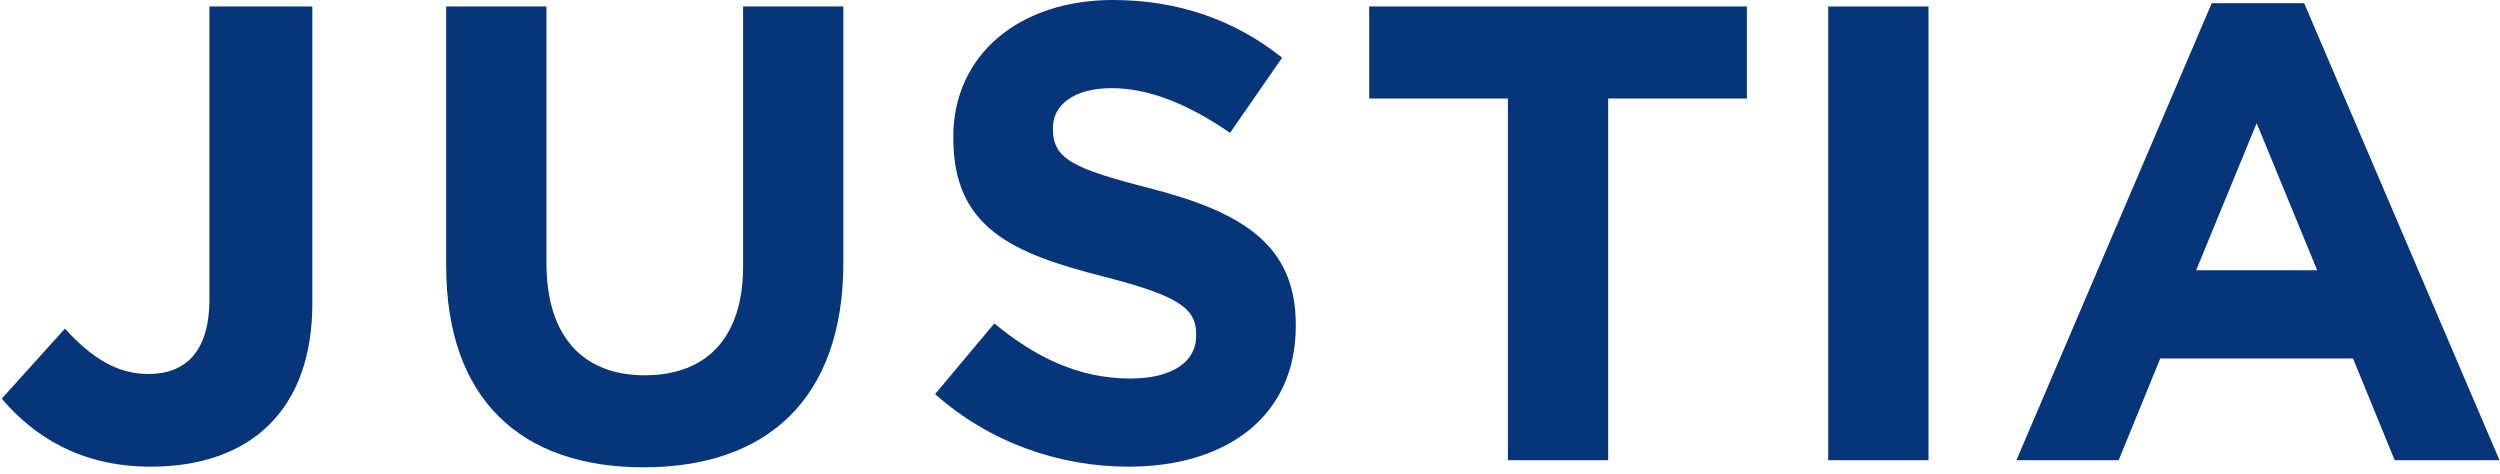
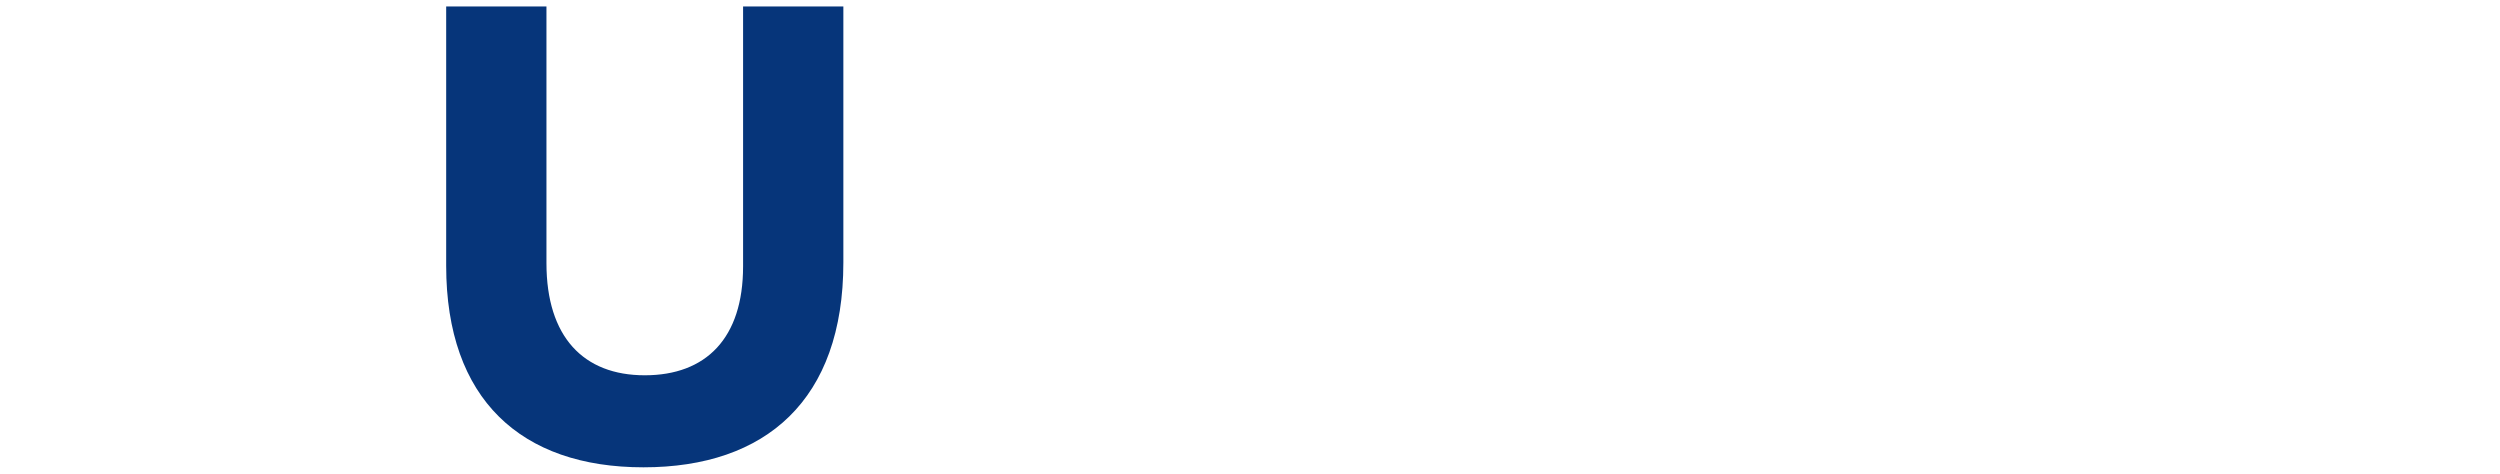
<svg xmlns="http://www.w3.org/2000/svg" width="253" height="48" viewBox="0 0 253 48" fill="none">
-   <path d="M0.178 40.342L6.571 33.257C9.205 36.144 11.776 37.847 15.004 37.847C18.825 37.847 21.197 35.552 21.197 30.238V0.655H31.609V30.697C31.609 36.143 30.028 40.21 27.26 42.965C24.426 45.784 20.276 47.228 15.268 47.228C8.085 47.228 3.341 44.08 0.178 40.342Z" fill="#06357A" />
  <path d="M45.153 26.894V0.655H55.301V26.63C55.301 34.108 59.057 37.979 65.251 37.979C71.444 37.979 75.2 34.24 75.2 26.958V0.655H85.348V26.566C85.348 40.473 77.507 47.292 65.119 47.292C52.731 47.292 45.153 40.406 45.153 26.894Z" fill="#06357A" />
-   <path d="M94.63 39.882L100.626 32.732C104.777 36.143 109.126 38.307 114.397 38.307C118.549 38.307 121.053 36.667 121.053 33.979V33.847C121.053 31.289 119.471 29.977 111.762 28.009C102.472 25.646 96.475 23.089 96.475 13.972V13.84C96.475 5.51 103.195 0 112.618 0C119.339 0 125.071 2.099 129.75 5.838L124.478 13.446C120.392 10.627 116.374 8.921 112.486 8.921C108.599 8.921 106.556 10.691 106.556 12.922V13.053C106.556 16.071 108.532 17.055 116.506 19.089C125.862 21.515 131.134 24.859 131.134 32.865V32.993C131.134 42.113 124.148 47.228 114.199 47.228C107.215 47.228 100.165 44.801 94.63 39.882Z" fill="#06357A" />
-   <path d="M152.601 9.969H138.564V0.655H176.784V9.969H162.747V46.572H152.601V9.969Z" fill="#06357A" />
-   <path d="M195.164 0.655H185.016V46.572H195.164V0.655Z" fill="#06357A" />
-   <path d="M223.826 0.327H233.183L252.949 46.572H242.342L238.123 36.275H218.619L214.406 46.572H204.061L223.826 0.327ZM234.501 27.354L228.375 12.462L222.248 27.354H234.501Z" fill="#06357A" />
</svg>